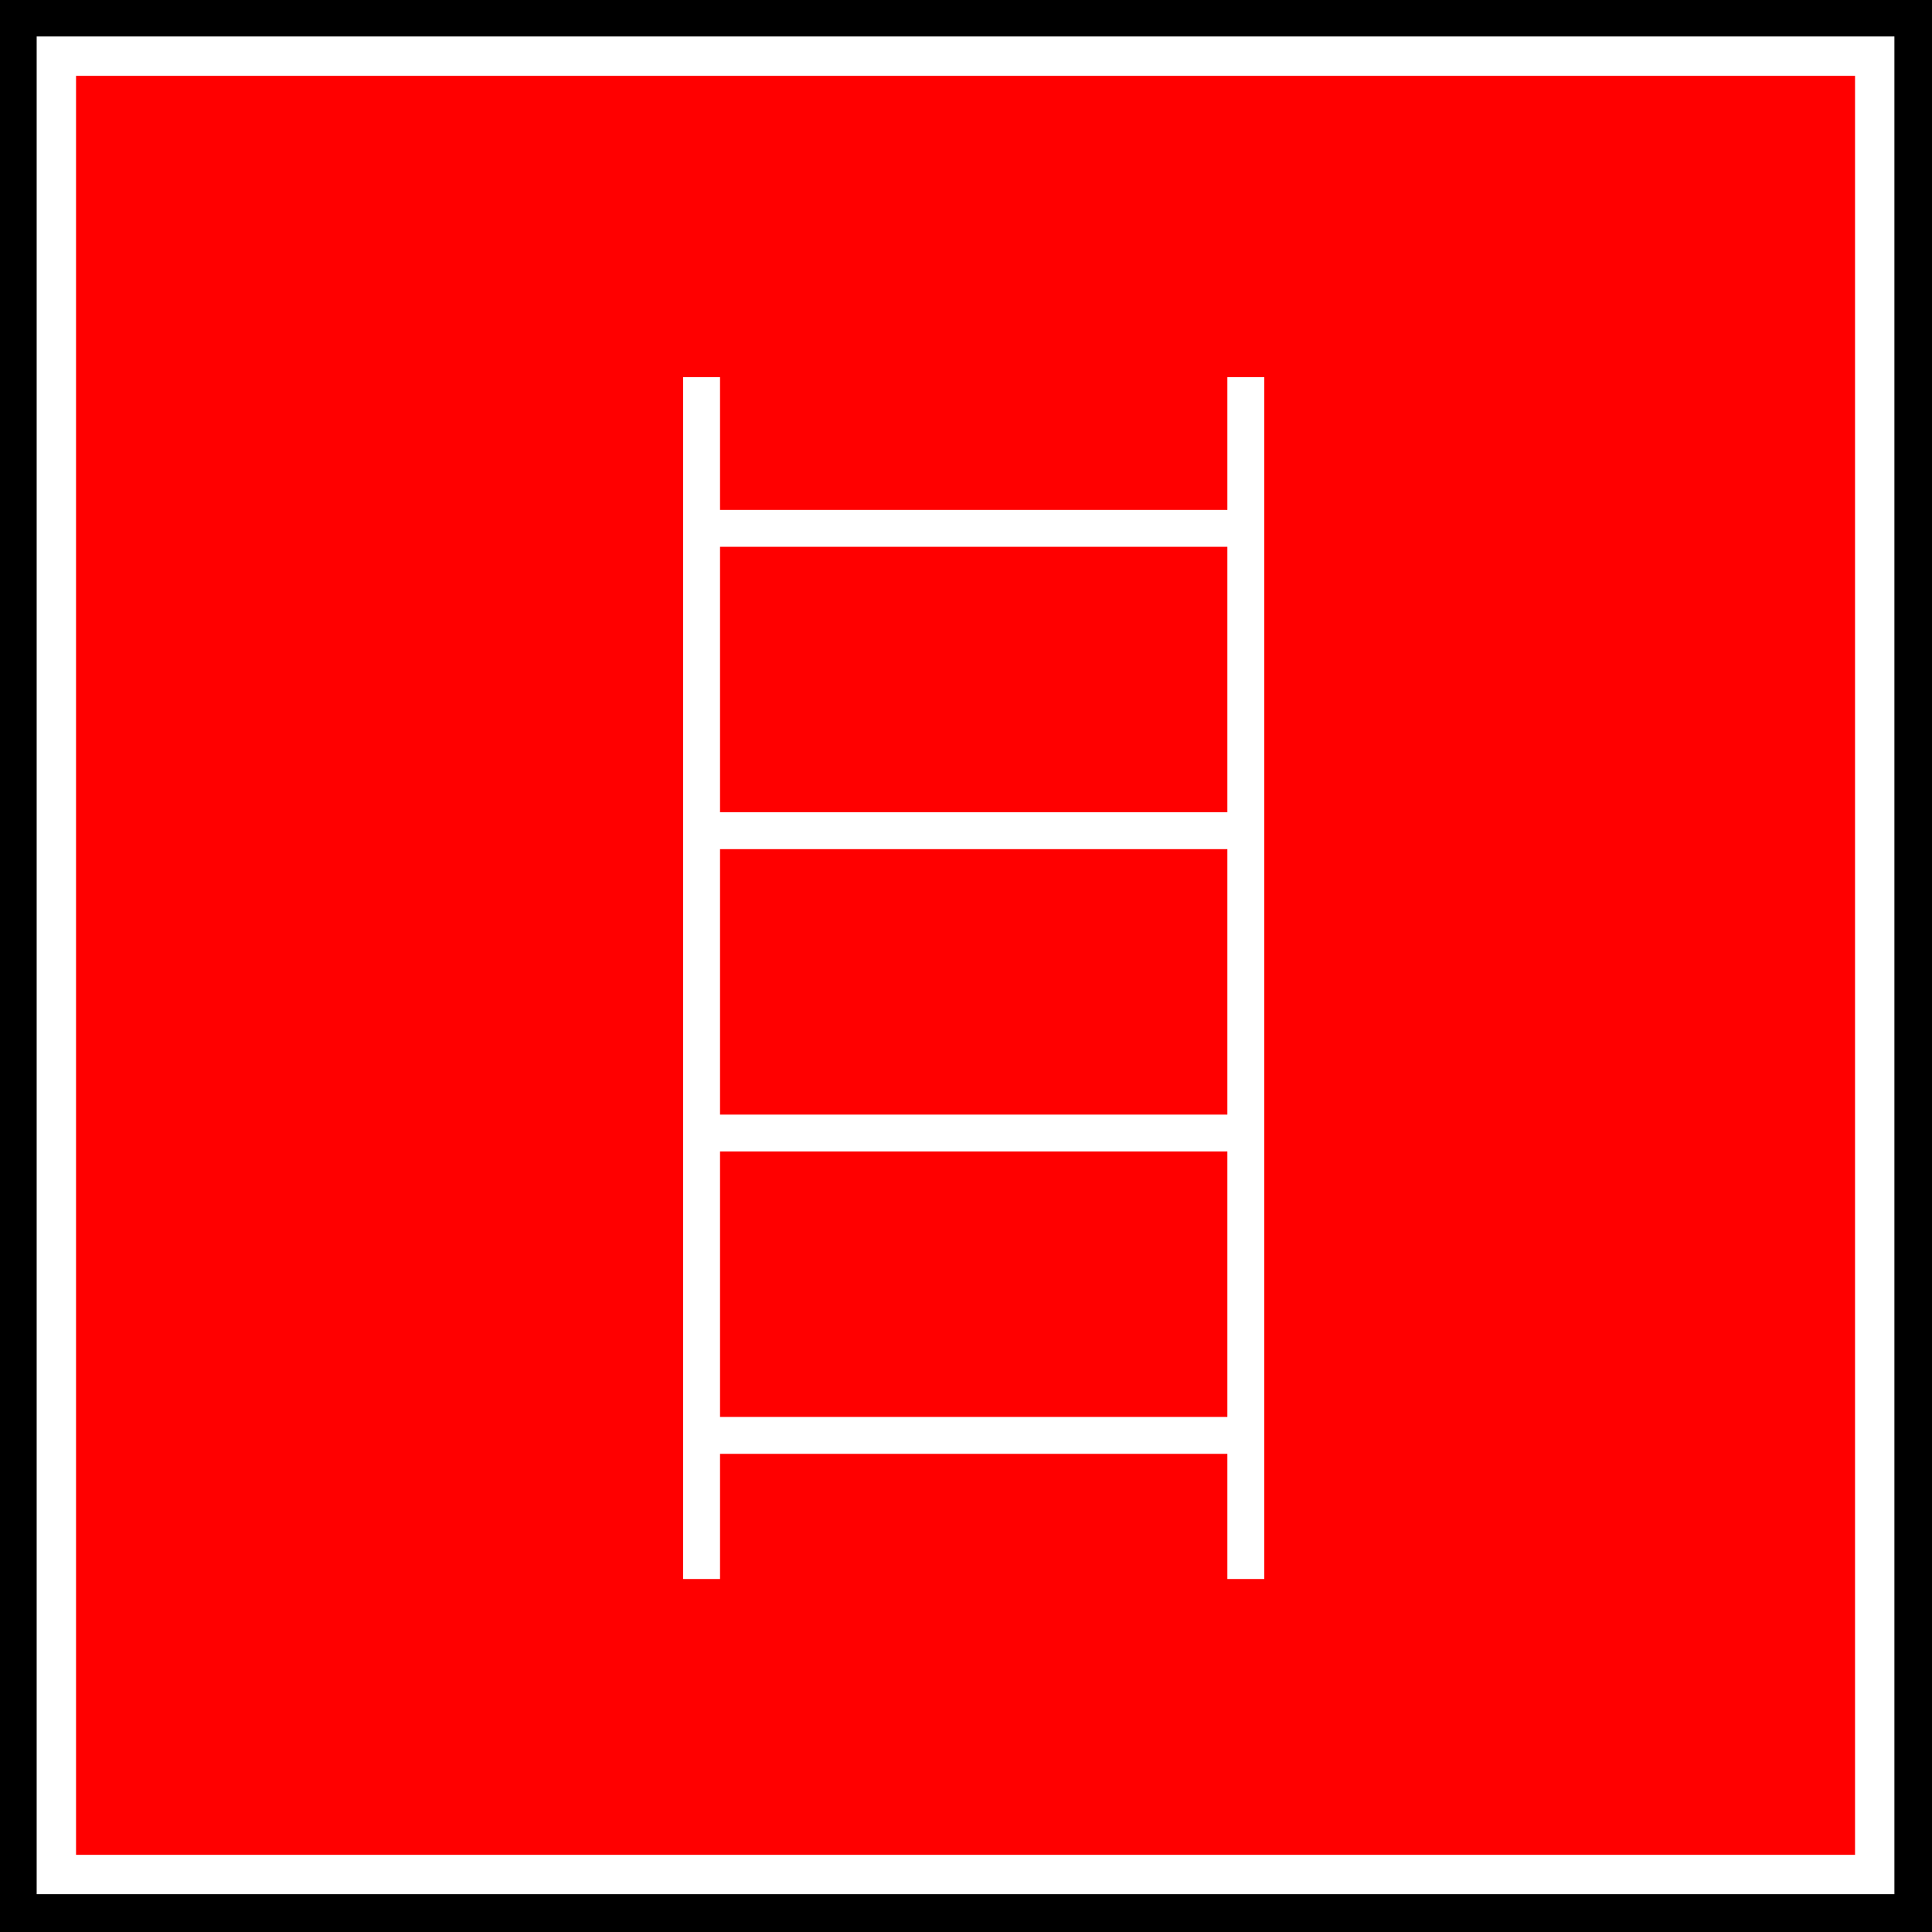
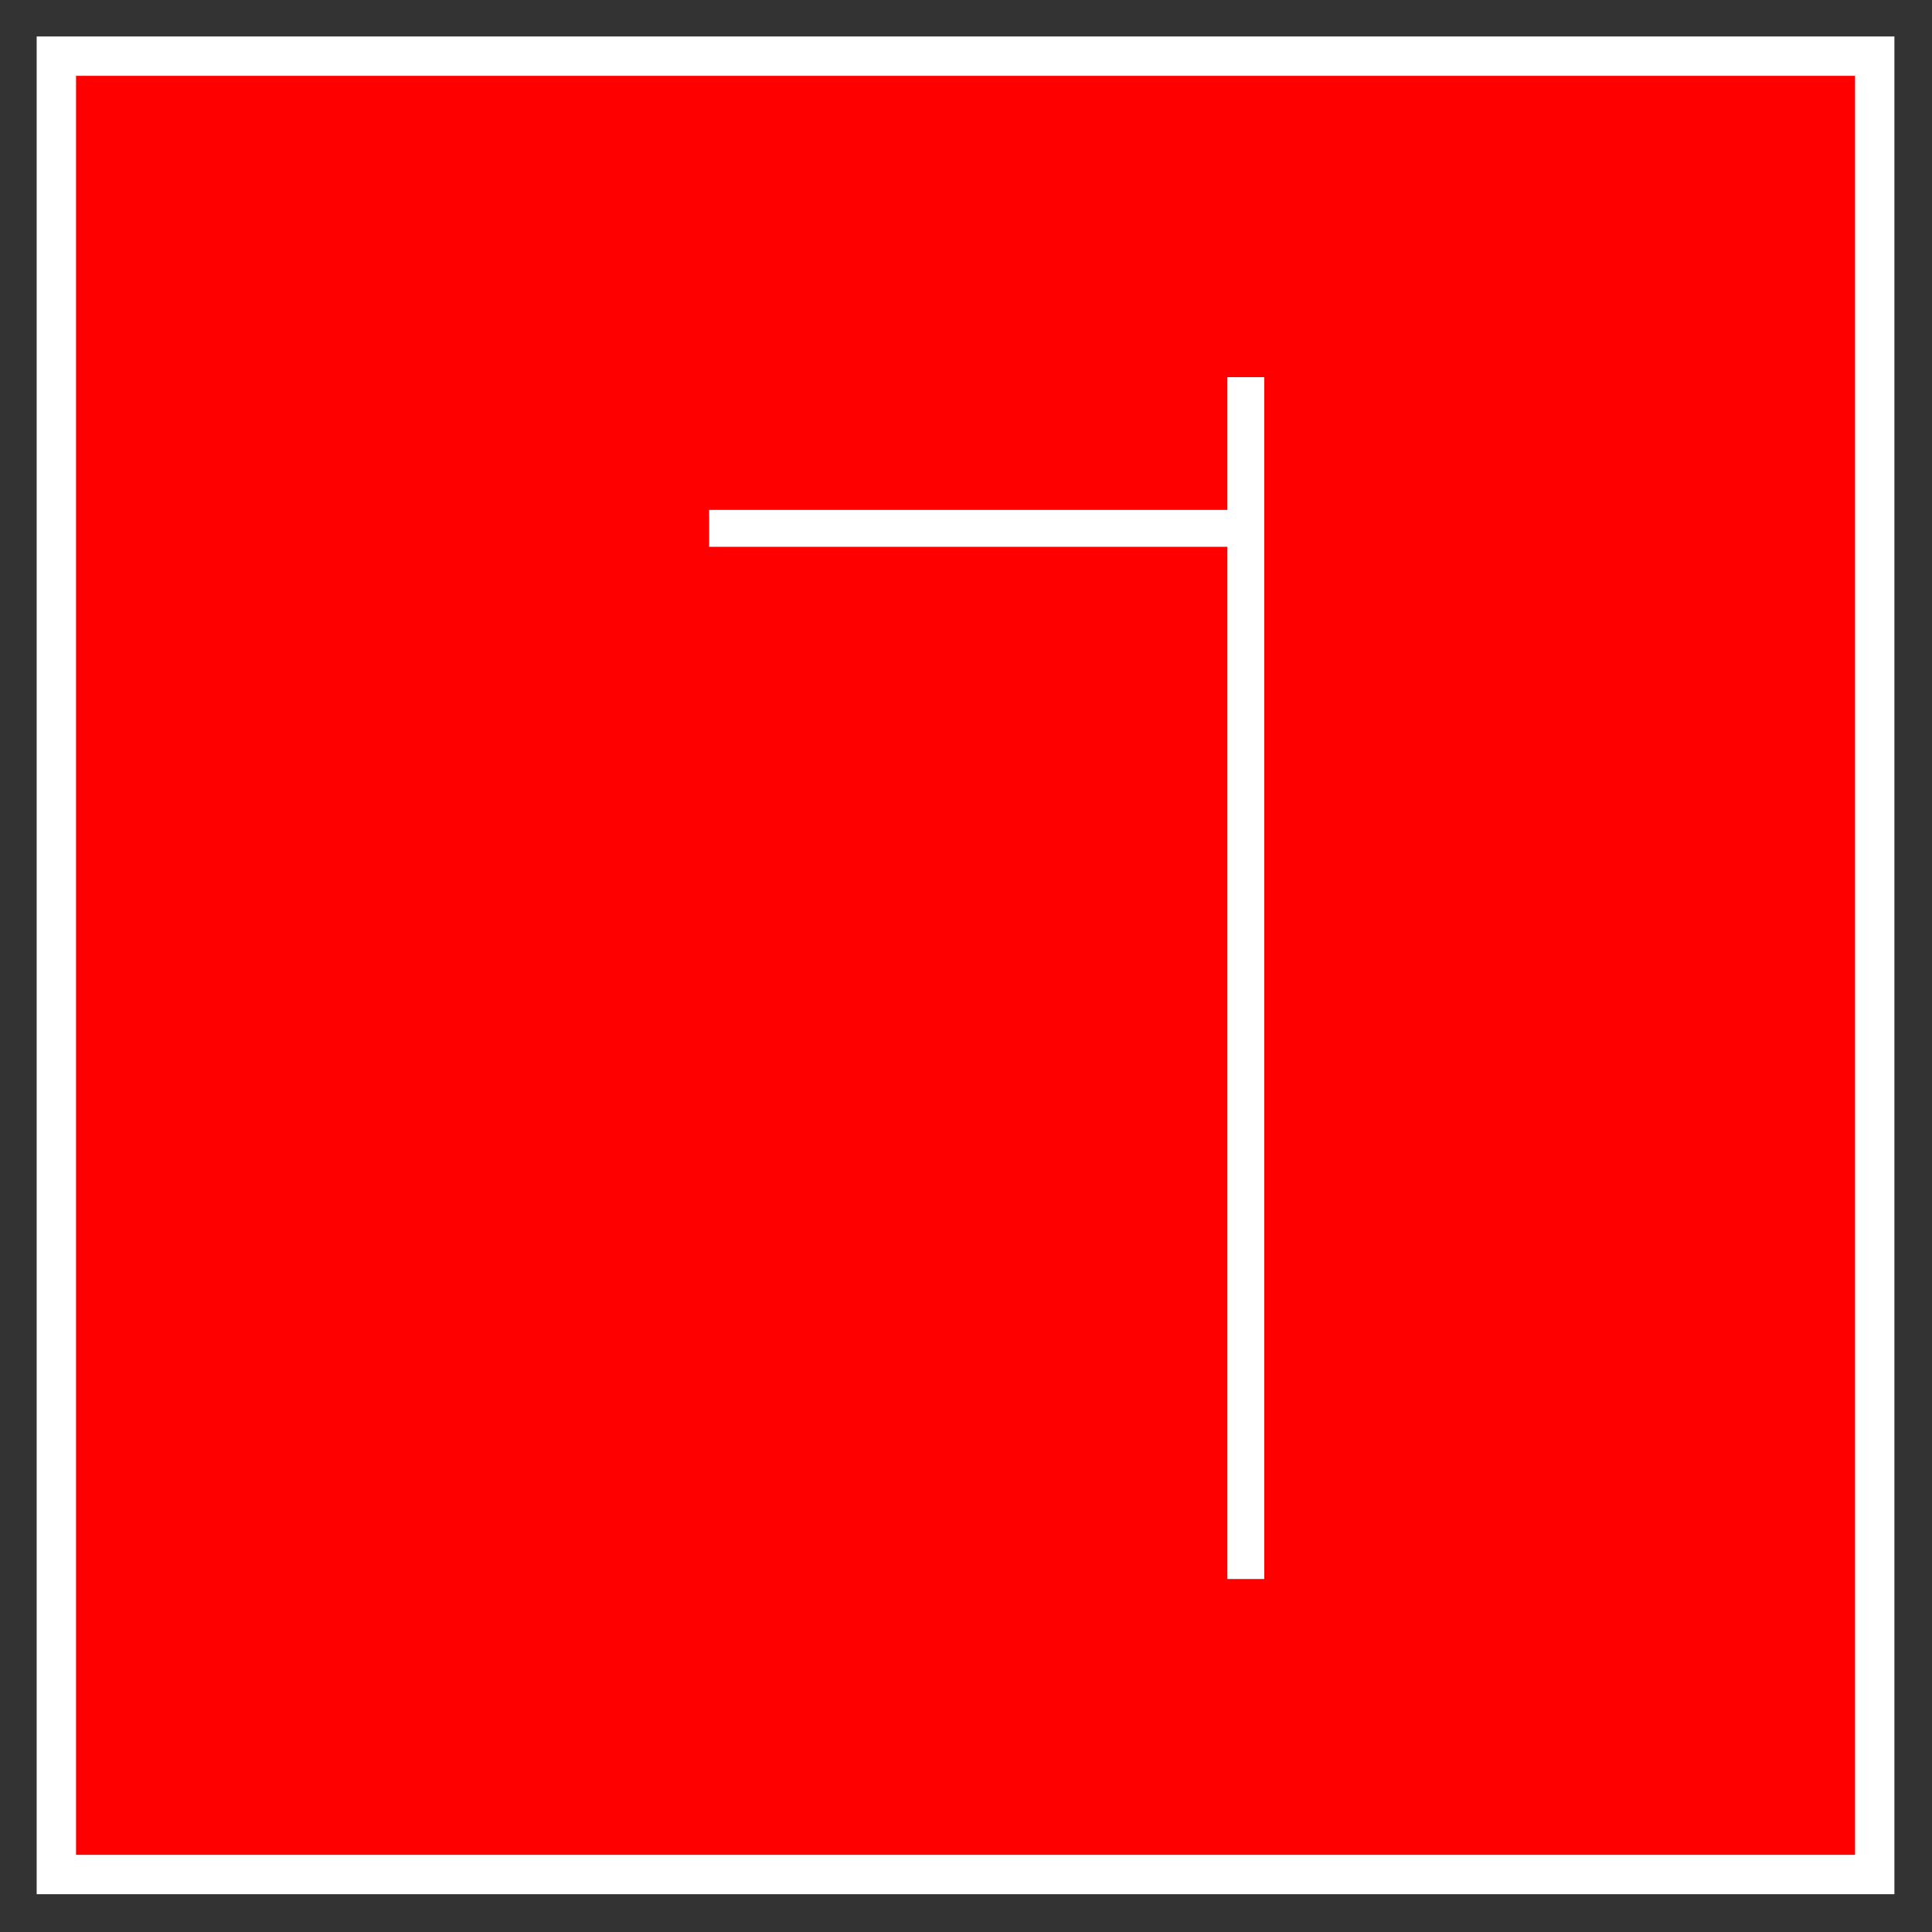
<svg xmlns="http://www.w3.org/2000/svg" xmlns:ns1="http://www.inkscape.org/namespaces/inkscape" xmlns:ns2="http://sodipodi.sourceforge.net/DTD/sodipodi-0.dtd" width="141.403" height="141.404" id="svg3450" version="1.1" ns1:version="0.48+devel r" ns2:docname="security-17.svg">
  <rect width="100%" height="100%" fill="#333333" stroke="none" />
  <defs id="defs3452" />
  <ns2:namedview id="base" pagecolor="#ffffff" bordercolor="#666666" borderopacity="1.0" ns1:pageopacity="0.0" ns1:pageshadow="2" ns1:zoom="0.35" ns1:cx="601.92447" ns1:cy="-174.64588" ns1:document-units="px" ns1:current-layer="layer1" showgrid="false" fit-margin-top="0" fit-margin-left="0" fit-margin-right="0" fit-margin-bottom="0" ns1:window-width="595" ns1:window-height="608" ns1:window-x="468" ns1:window-y="330" ns1:window-maximized="0" />
  <g ns1:label="Calque 1" ns1:groupmode="layer" id="layer1" transform="translate(226.924,-902.027)">
    <g id="g2837" transform="translate(-237.899,891.037)">
      <g id="g2839">
-         <path ns1:connector-curvature="0" style="fill:#000000;stroke:none" id="path2841" d="m 152.377,152.394 0,-141.404 -141.403,0 0,141.404 141.403,0 z" />
        <path ns1:connector-curvature="0" style="fill:#ff0000;stroke:#ffffff;stroke-width:2.881" id="path2843" d="m 148.186,148.186 0,-133.086 -133.086,0 0,133.086 133.086,0 z" />
      </g>
      <g id="g2845">
-         <path ns1:connector-curvature="0" style="fill:#000000;stroke:#ffffff;stroke-width:2.7" id="path2847" d="m 62.324,38.595 0,87.963" />
        <path ns1:connector-curvature="0" style="fill:#000000;stroke:#ffffff;stroke-width:2.7" id="path2849" d="m 102.156,38.595 0,87.963" />
        <path ns1:connector-curvature="0" style="fill:#000000;stroke:#ffffff;stroke-width:2.7" id="path2851" d="m 62.877,49.66 38.726,0" />
-         <path ns1:connector-curvature="0" style="fill:#000000;stroke:#ffffff;stroke-width:2.7" id="path2853" d="m 62.877,71.789 38.726,0" />
-         <path ns1:connector-curvature="0" style="fill:#000000;stroke:#ffffff;stroke-width:2.7" ns2:nodetypes="cc" id="path2855" d="m 62.877,93.918 38.206,0" />
-         <path ns1:connector-curvature="0" style="fill:#000000;stroke:#ffffff;stroke-width:2.7" id="path2857" d="m 62.877,116.047 38.726,0" />
      </g>
    </g>
  </g>
</svg>